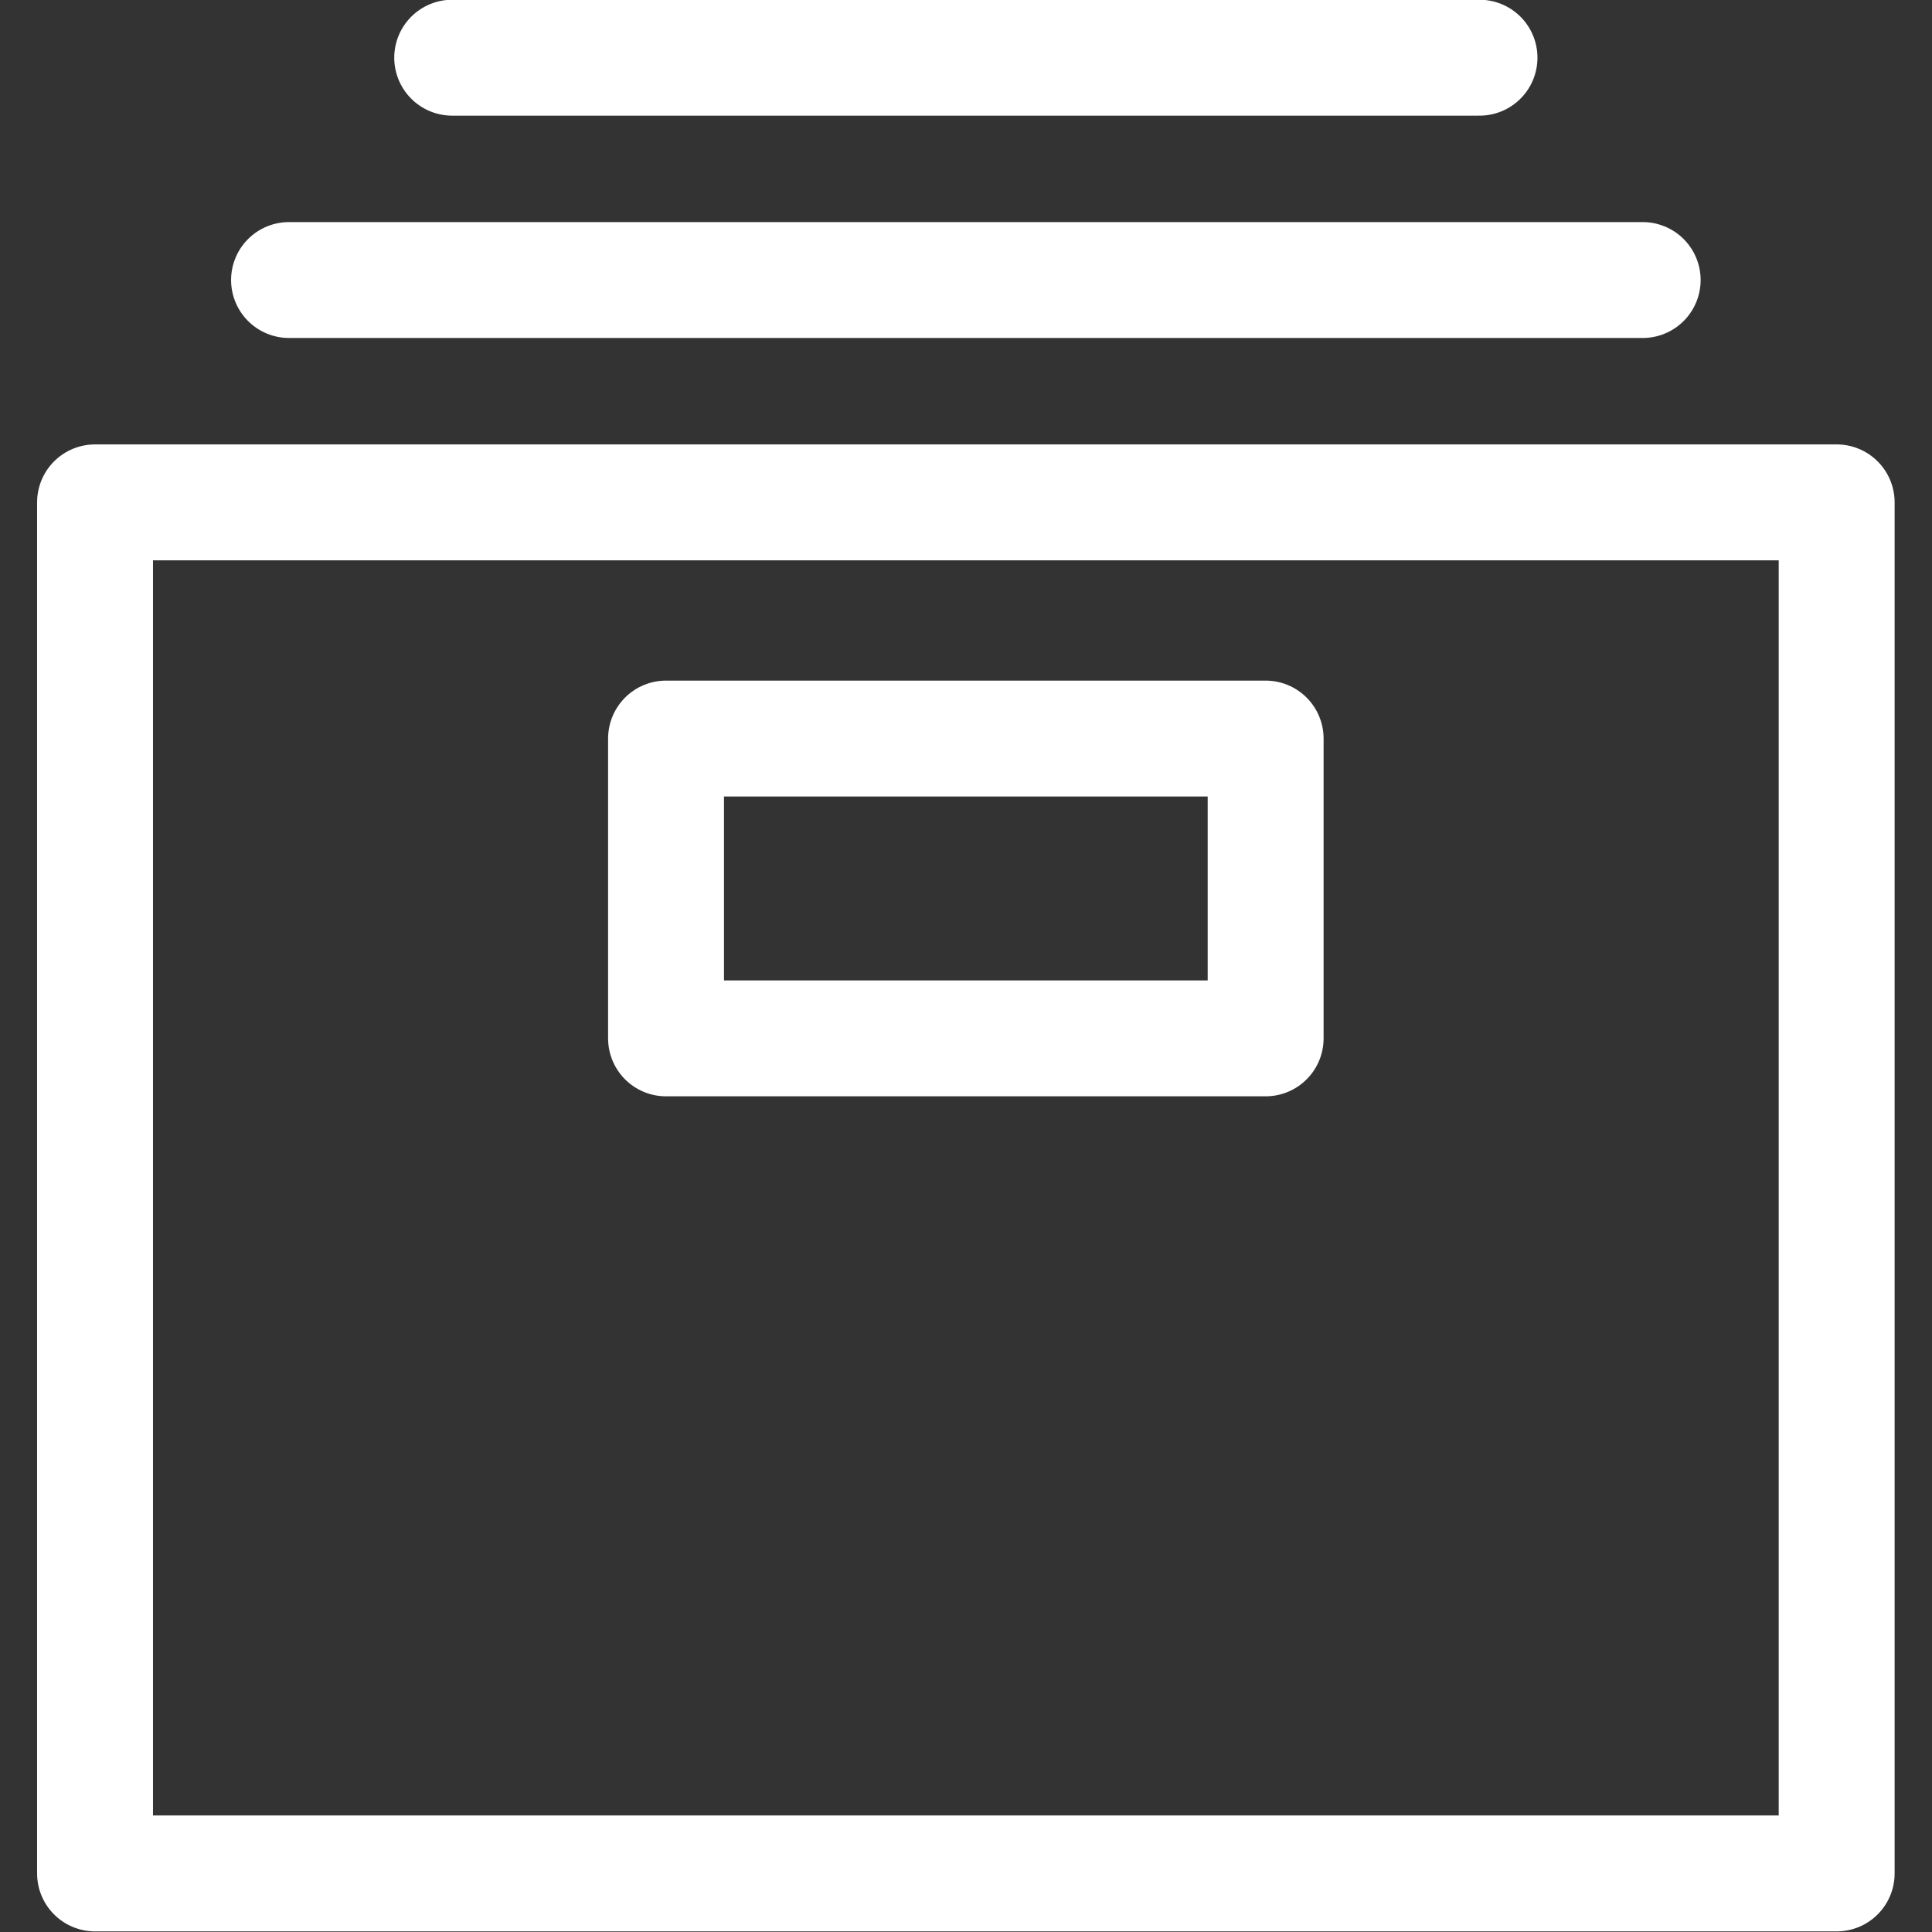
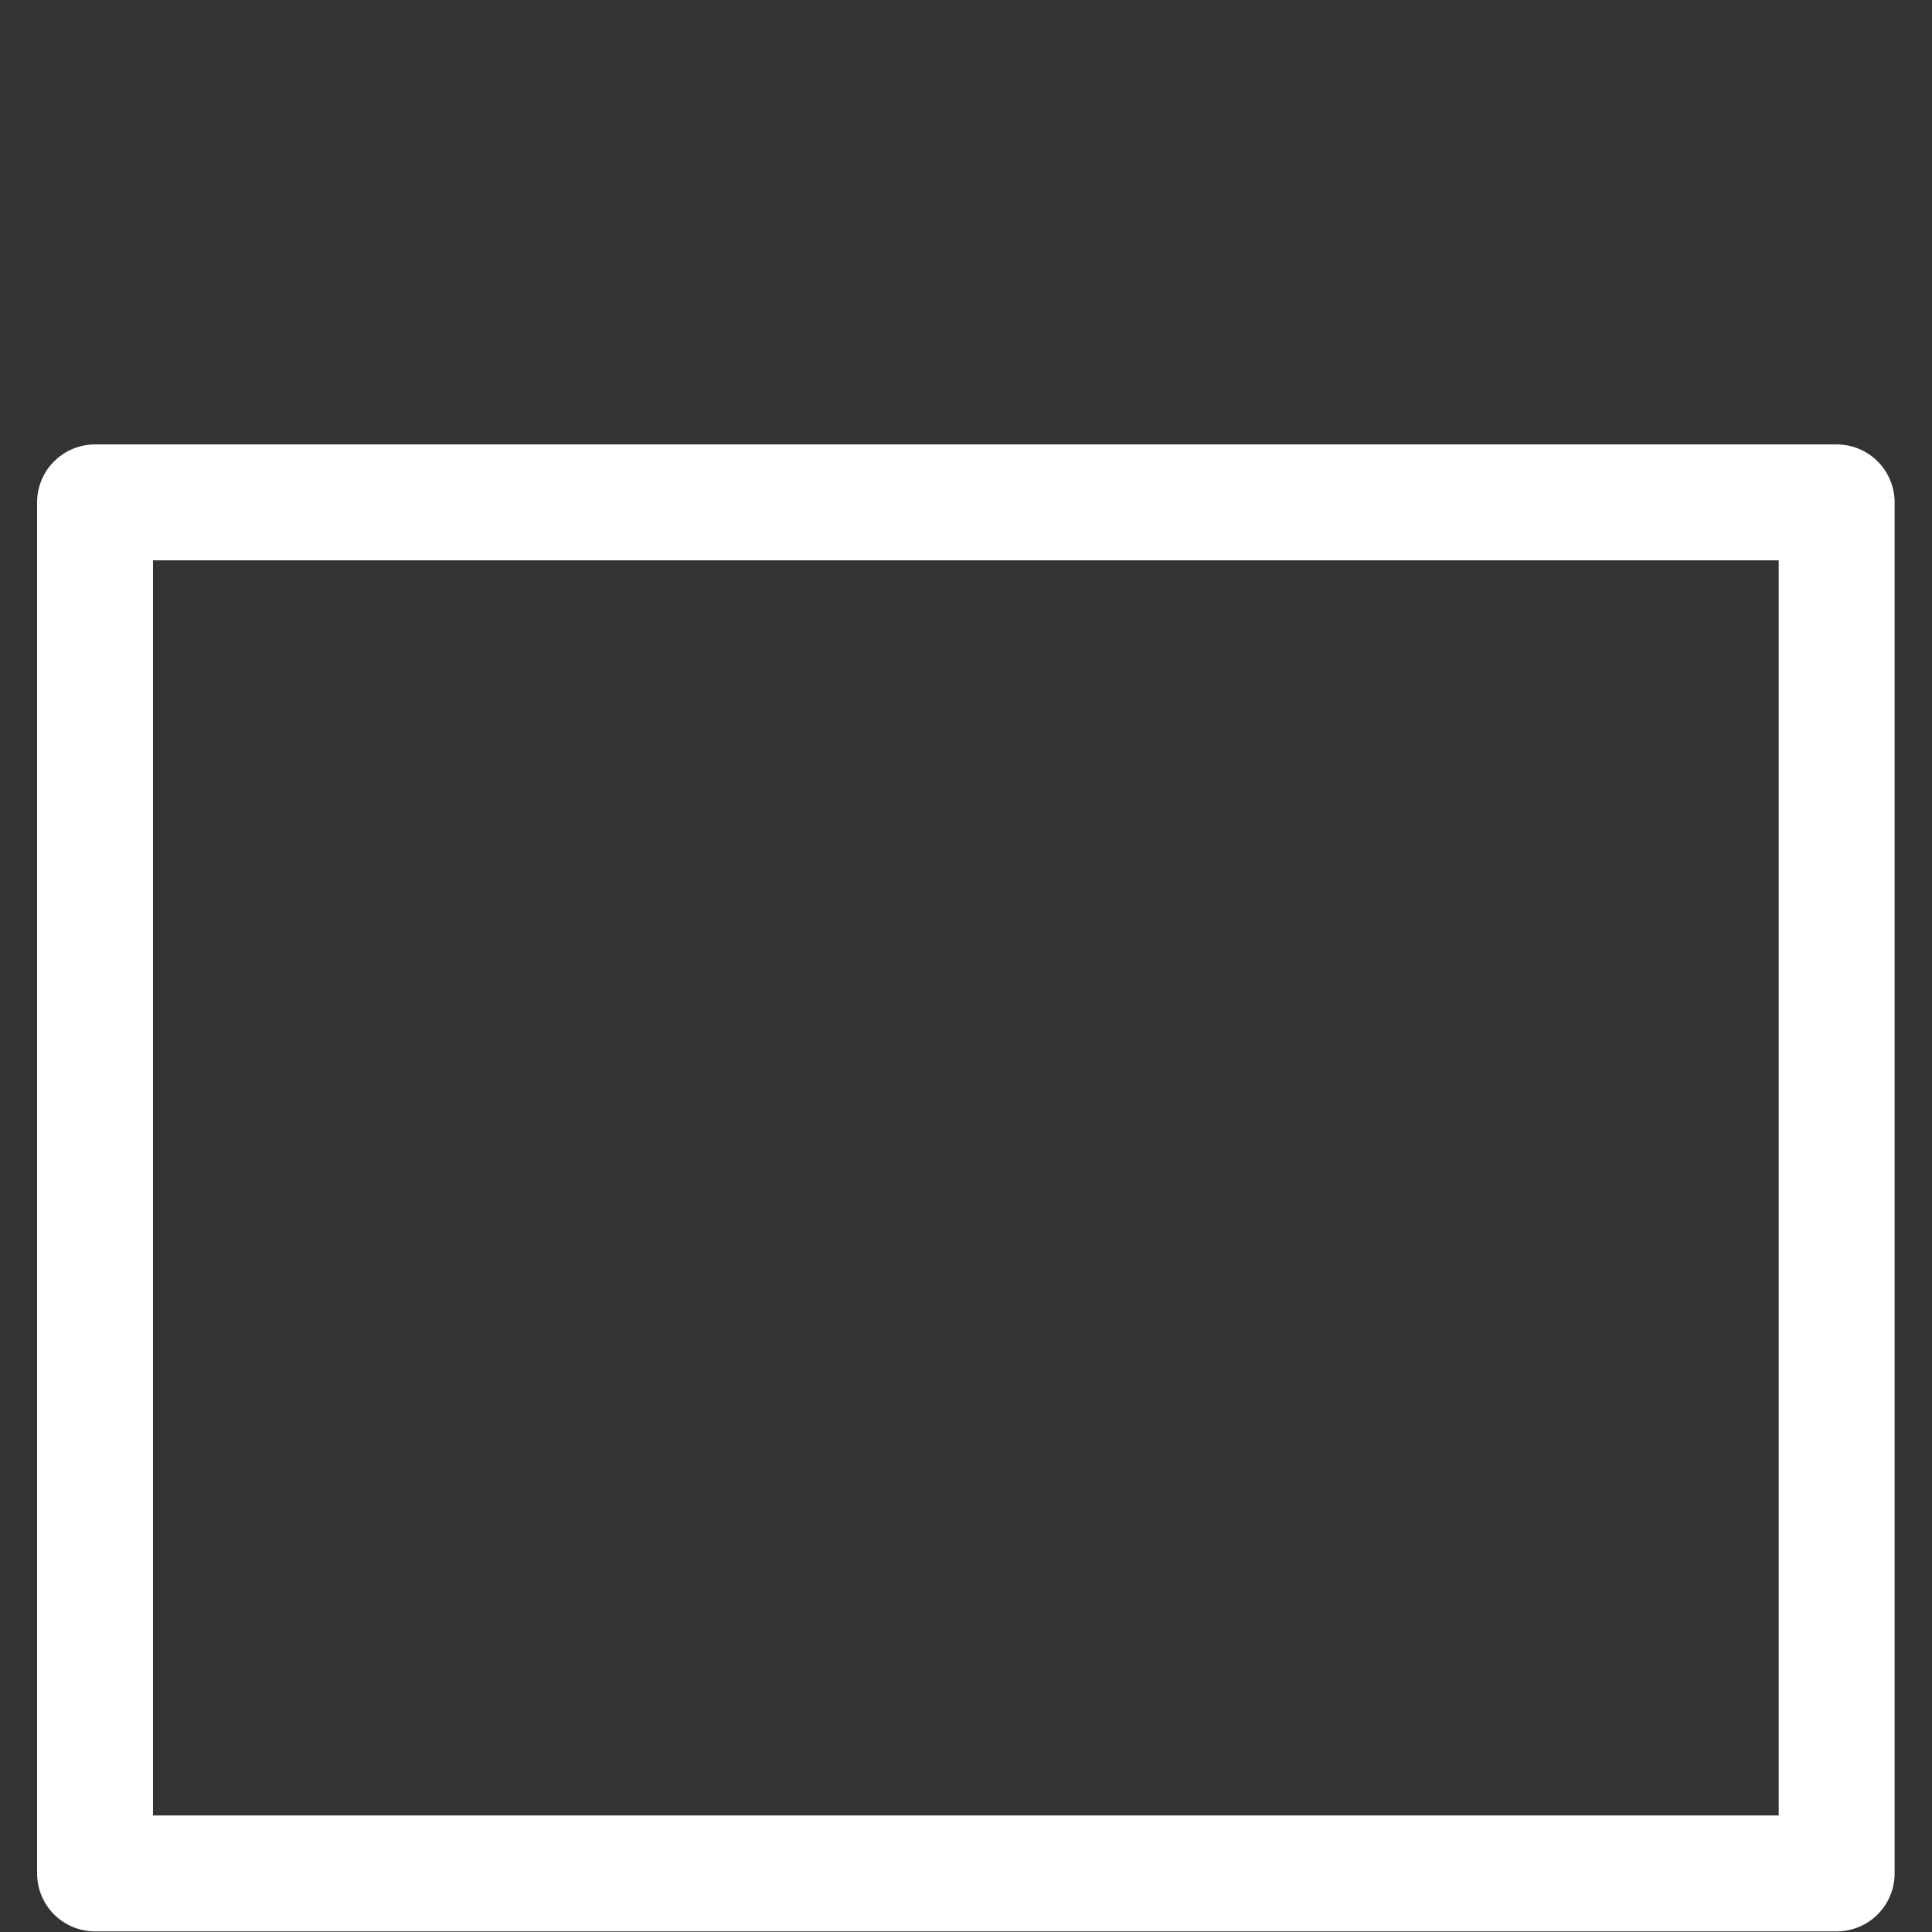
<svg xmlns="http://www.w3.org/2000/svg" xmlns:ns1="http://sodipodi.sourceforge.net/DTD/sodipodi-0.dtd" xmlns:ns2="http://www.inkscape.org/namespaces/inkscape" width="1000" height="1000" viewBox="0 0 264.583 264.583" version="1.1" id="svg5" ns1:docname="archive.svg" ns2:version="1.3.2 (091e20e, 2023-11-25, custom)">
  <rect x="0" y="0" width="264.583" height="264.583" fill="#333333" stroke="none" />
  <ns1:namedview id="namedview1" pagecolor="#505050" bordercolor="#ffffff" borderopacity="1" ns2:showpageshadow="0" ns2:pageopacity="0" ns2:pagecheckerboard="1" ns2:deskcolor="#505050" ns2:zoom="0.65265956" ns2:cx="278.09292" ns2:cy="632.79545" ns2:window-width="2400" ns2:window-height="1321" ns2:window-x="-9" ns2:window-y="2151" ns2:window-maximized="1" ns2:current-layer="svg5" />
  <defs id="defs2" />
  <g id="g14122" transform="matrix(1.918,0,0,1.918,-102.691,-178.789)" style="stroke-width:1.043">
    <rect style="fill:#000000;fill-opacity:0;stroke:#ffffff;stroke-width:8.276;stroke-linecap:round;stroke-linejoin:round;stroke-opacity:1;paint-order:fill markers stroke" id="rect853" width="124.354" height="97.896" x="60.327" y="129.086" />
-     <path style="fill:none;stroke:#ffffff;stroke-width:8.276;stroke-linecap:round;stroke-linejoin:miter;stroke-miterlimit:4;stroke-dasharray:none;stroke-opacity:1" d="M 74.178,113.211 H 170.83" id="path5262" />
-     <path style="fill:none;stroke:#ffffff;stroke-width:8.276;stroke-linecap:round;stroke-linejoin:miter;stroke-miterlimit:4;stroke-dasharray:none;stroke-opacity:1" d="M 85.828,97.336 H 159.179" id="path5377" />
-     <rect style="fill:#000000;fill-opacity:0;stroke:#ffffff;stroke-width:8.276;stroke-linecap:round;stroke-linejoin:round;stroke-miterlimit:4;stroke-dasharray:none;stroke-opacity:1;paint-order:fill markers stroke" id="rect7665" width="42.812" height="21.406" x="101.097" y="145.951" />
  </g>
</svg>